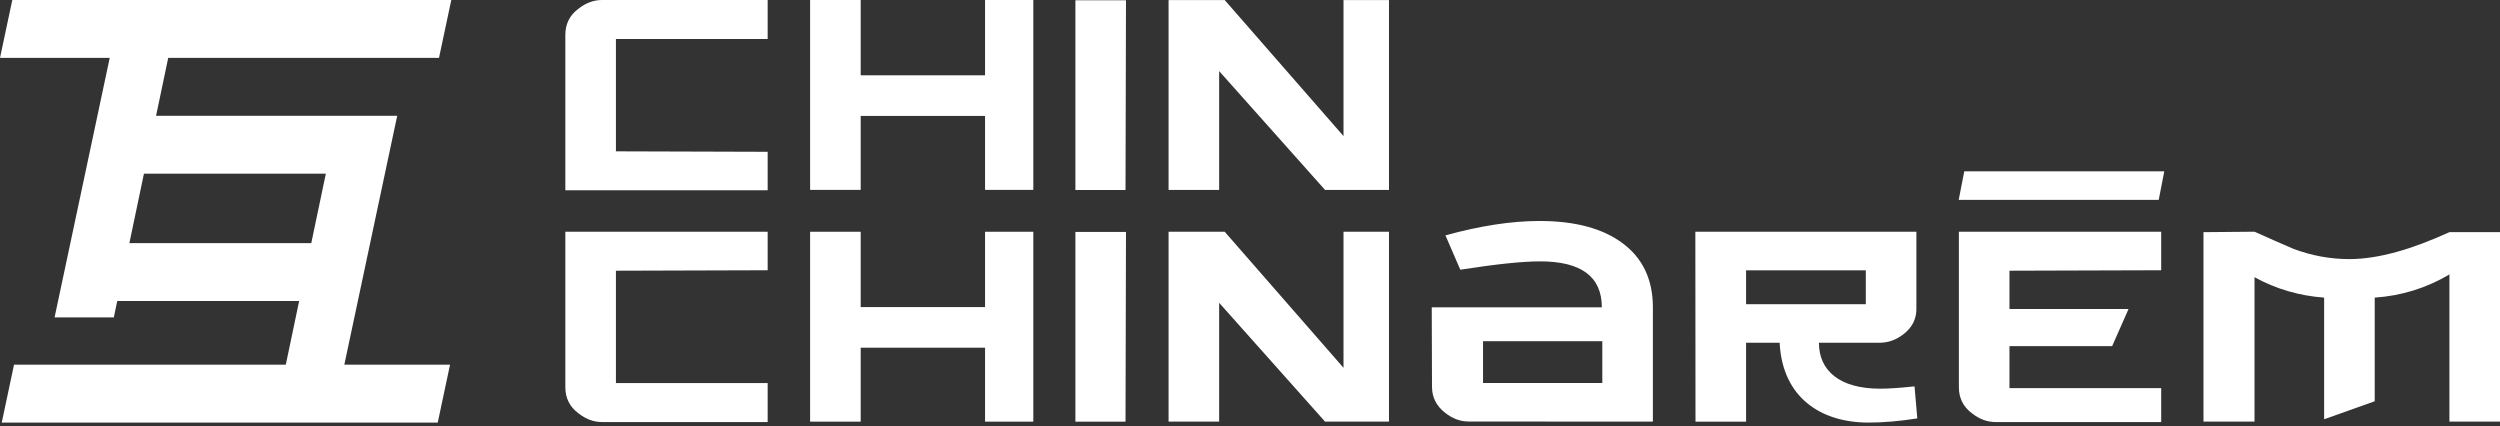
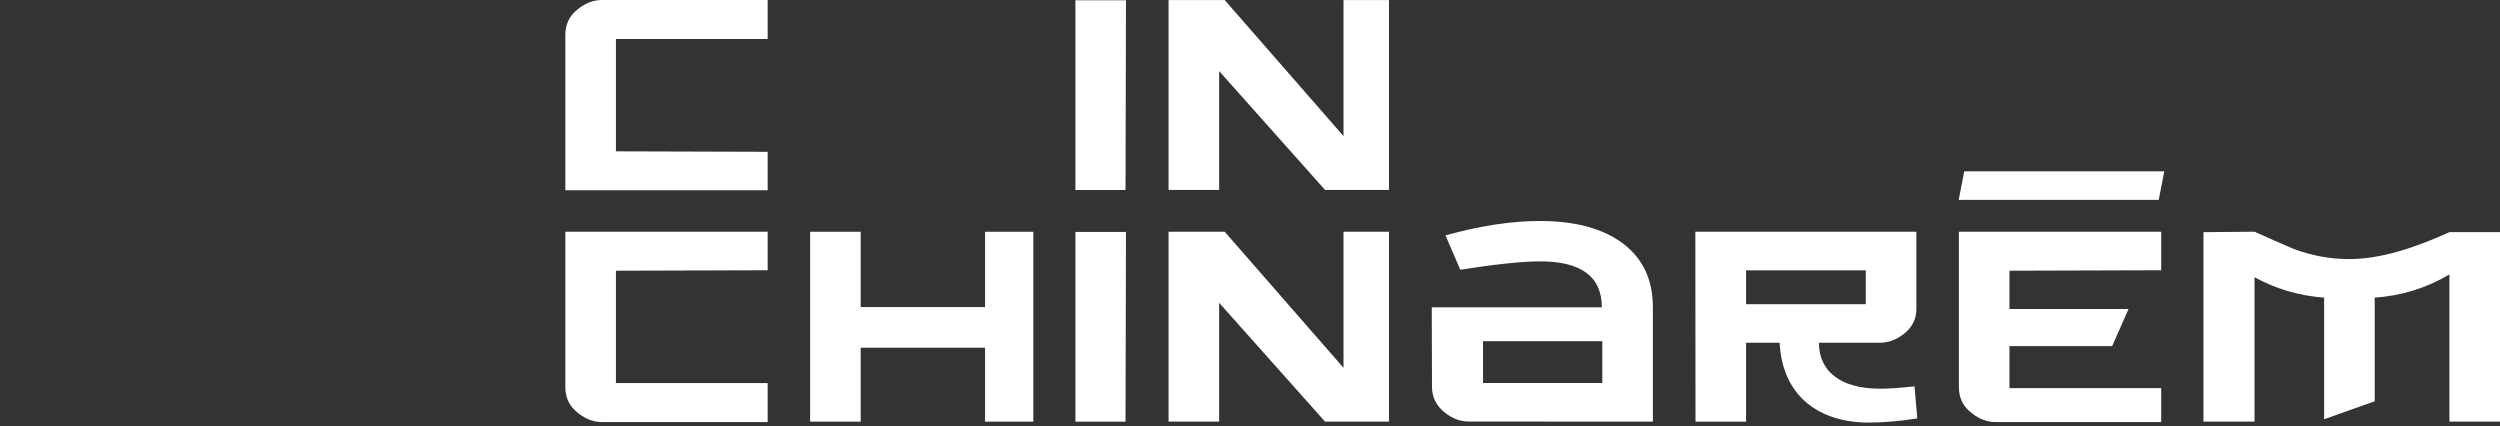
<svg xmlns="http://www.w3.org/2000/svg" width="475" height="81" viewBox="0 0 475 81" fill="none">
  <rect x="0" y="0" width="475" height="81" fill="#333333" stroke="none" />
  <path fill-rule="evenodd" clip-rule="evenodd" d="M364.112 58.504V44.035L322.116 44.035L322.144 80.113H331.754V65.119H338.133L338.15 65.42C338.758 75.308 345.691 80.29 355.03 80.29C357.852 80.29 360.938 80.025 364.288 79.496L363.759 73.41L363.609 73.426C360.917 73.709 358.793 73.851 357.234 73.851C349.476 73.851 345.596 70.397 345.596 65.119H357.146L357.239 65.118C358.85 65.098 360.347 64.539 361.731 63.443C363.377 62.15 364.17 60.503 364.112 58.504ZM331.754 51.359H354.501V57.798H331.754V51.359Z" fill="white" />
  <path d="M145.856 51.347V44.035H107.415V73.574C107.415 75.632 108.237 77.279 109.883 78.514C111.294 79.631 112.793 80.189 114.38 80.189H145.856V72.785H117.025V51.435L145.856 51.347Z" fill="white" />
  <path d="M410.628 51.347V44.035H372.187V73.574C372.187 75.632 373.01 77.279 374.655 78.514C376.066 79.631 377.565 80.189 379.152 80.189H410.628V73.751H381.797V65.766H401.307L404.421 58.714H381.797V51.435L410.628 51.347Z" fill="white" />
  <path d="M163.532 58.345V44.035H153.922V80.113H163.532V66.063H187.161V80.113H196.331V44.035H187.161V58.345H163.532Z" fill="white" />
  <path d="M213.849 80.113L213.937 44.064H204.327V80.113H213.849Z" fill="white" />
  <path d="M255.267 69.883L232.696 44.035H222.028V80.11H231.638V57.531L251.76 80.11H263.907V44.035H255.267V69.883Z" fill="white" />
  <path fill-rule="evenodd" clip-rule="evenodd" d="M308.36 46.263C304.569 43.411 299.294 41.986 292.534 41.986C287.186 41.986 281.22 42.897 274.637 44.72L277.458 51.247L277.66 51.215C284.318 50.178 289.306 49.659 292.623 49.659C300.44 49.659 304.349 52.57 304.349 58.391H272.032L272.08 73.474V73.563C272.104 75.522 272.927 77.139 274.548 78.413C275.958 79.531 277.457 80.089 279.044 80.089L314.047 80.11V58.235C314.009 53.077 312.114 49.087 308.36 46.263ZM281.778 64.83H304.437V72.768H281.778V64.83Z" fill="white" />
  <path d="M435.765 47.287C433.297 46.228 430.828 45.141 428.359 44.023L418.661 44.111V80.11H428.359V52.667C432.415 54.901 436.823 56.195 441.584 56.548V79.657L451.195 76.239V56.548C456.308 56.195 461.04 54.725 465.39 52.138V80.11H475V44.111H465.39C458.395 47.287 452.047 49.227 446.345 49.227C442.76 49.227 439.233 48.58 435.765 47.287Z" fill="white" />
  <path d="M145.856 7.404V0H114.38C112.793 0 111.294 0.559 109.883 1.676C108.237 2.911 107.415 4.557 107.415 6.615V36.154H145.856V28.842L117.025 28.754V7.404H145.856Z" fill="white" />
  <path d="M213.849 36.101L213.937 0.051H204.327V36.101H213.849Z" fill="white" />
  <path d="M255.267 25.858L232.696 0.011H222.028V36.086H231.638V13.506L251.76 36.086H263.907V0.011H255.267V25.858Z" fill="white" />
-   <path d="M163.532 14.309V1.65557e-05H153.922V36.078H163.532V22.027H187.161V36.078H196.331V1.65557e-05H187.161V14.309H163.532Z" fill="white" />
-   <path fill-rule="evenodd" clip-rule="evenodd" d="M0 10.999L2.337 0H85.747L83.41 10.999H31.96L29.654 21.997H75.469L65.421 69.291H85.508L83.171 80.29H0.33L2.666 69.291H54.302L56.838 57.193H22.277L21.623 60.311L10.369 60.311L20.846 10.999H0ZM27.349 32.996L24.582 46.194H59.143L61.91 32.996H27.349Z" fill="white" />
  <path d="M373.212 32.55L372.154 37.975H410.157L411.214 32.55H373.212Z" fill="white" />
</svg>